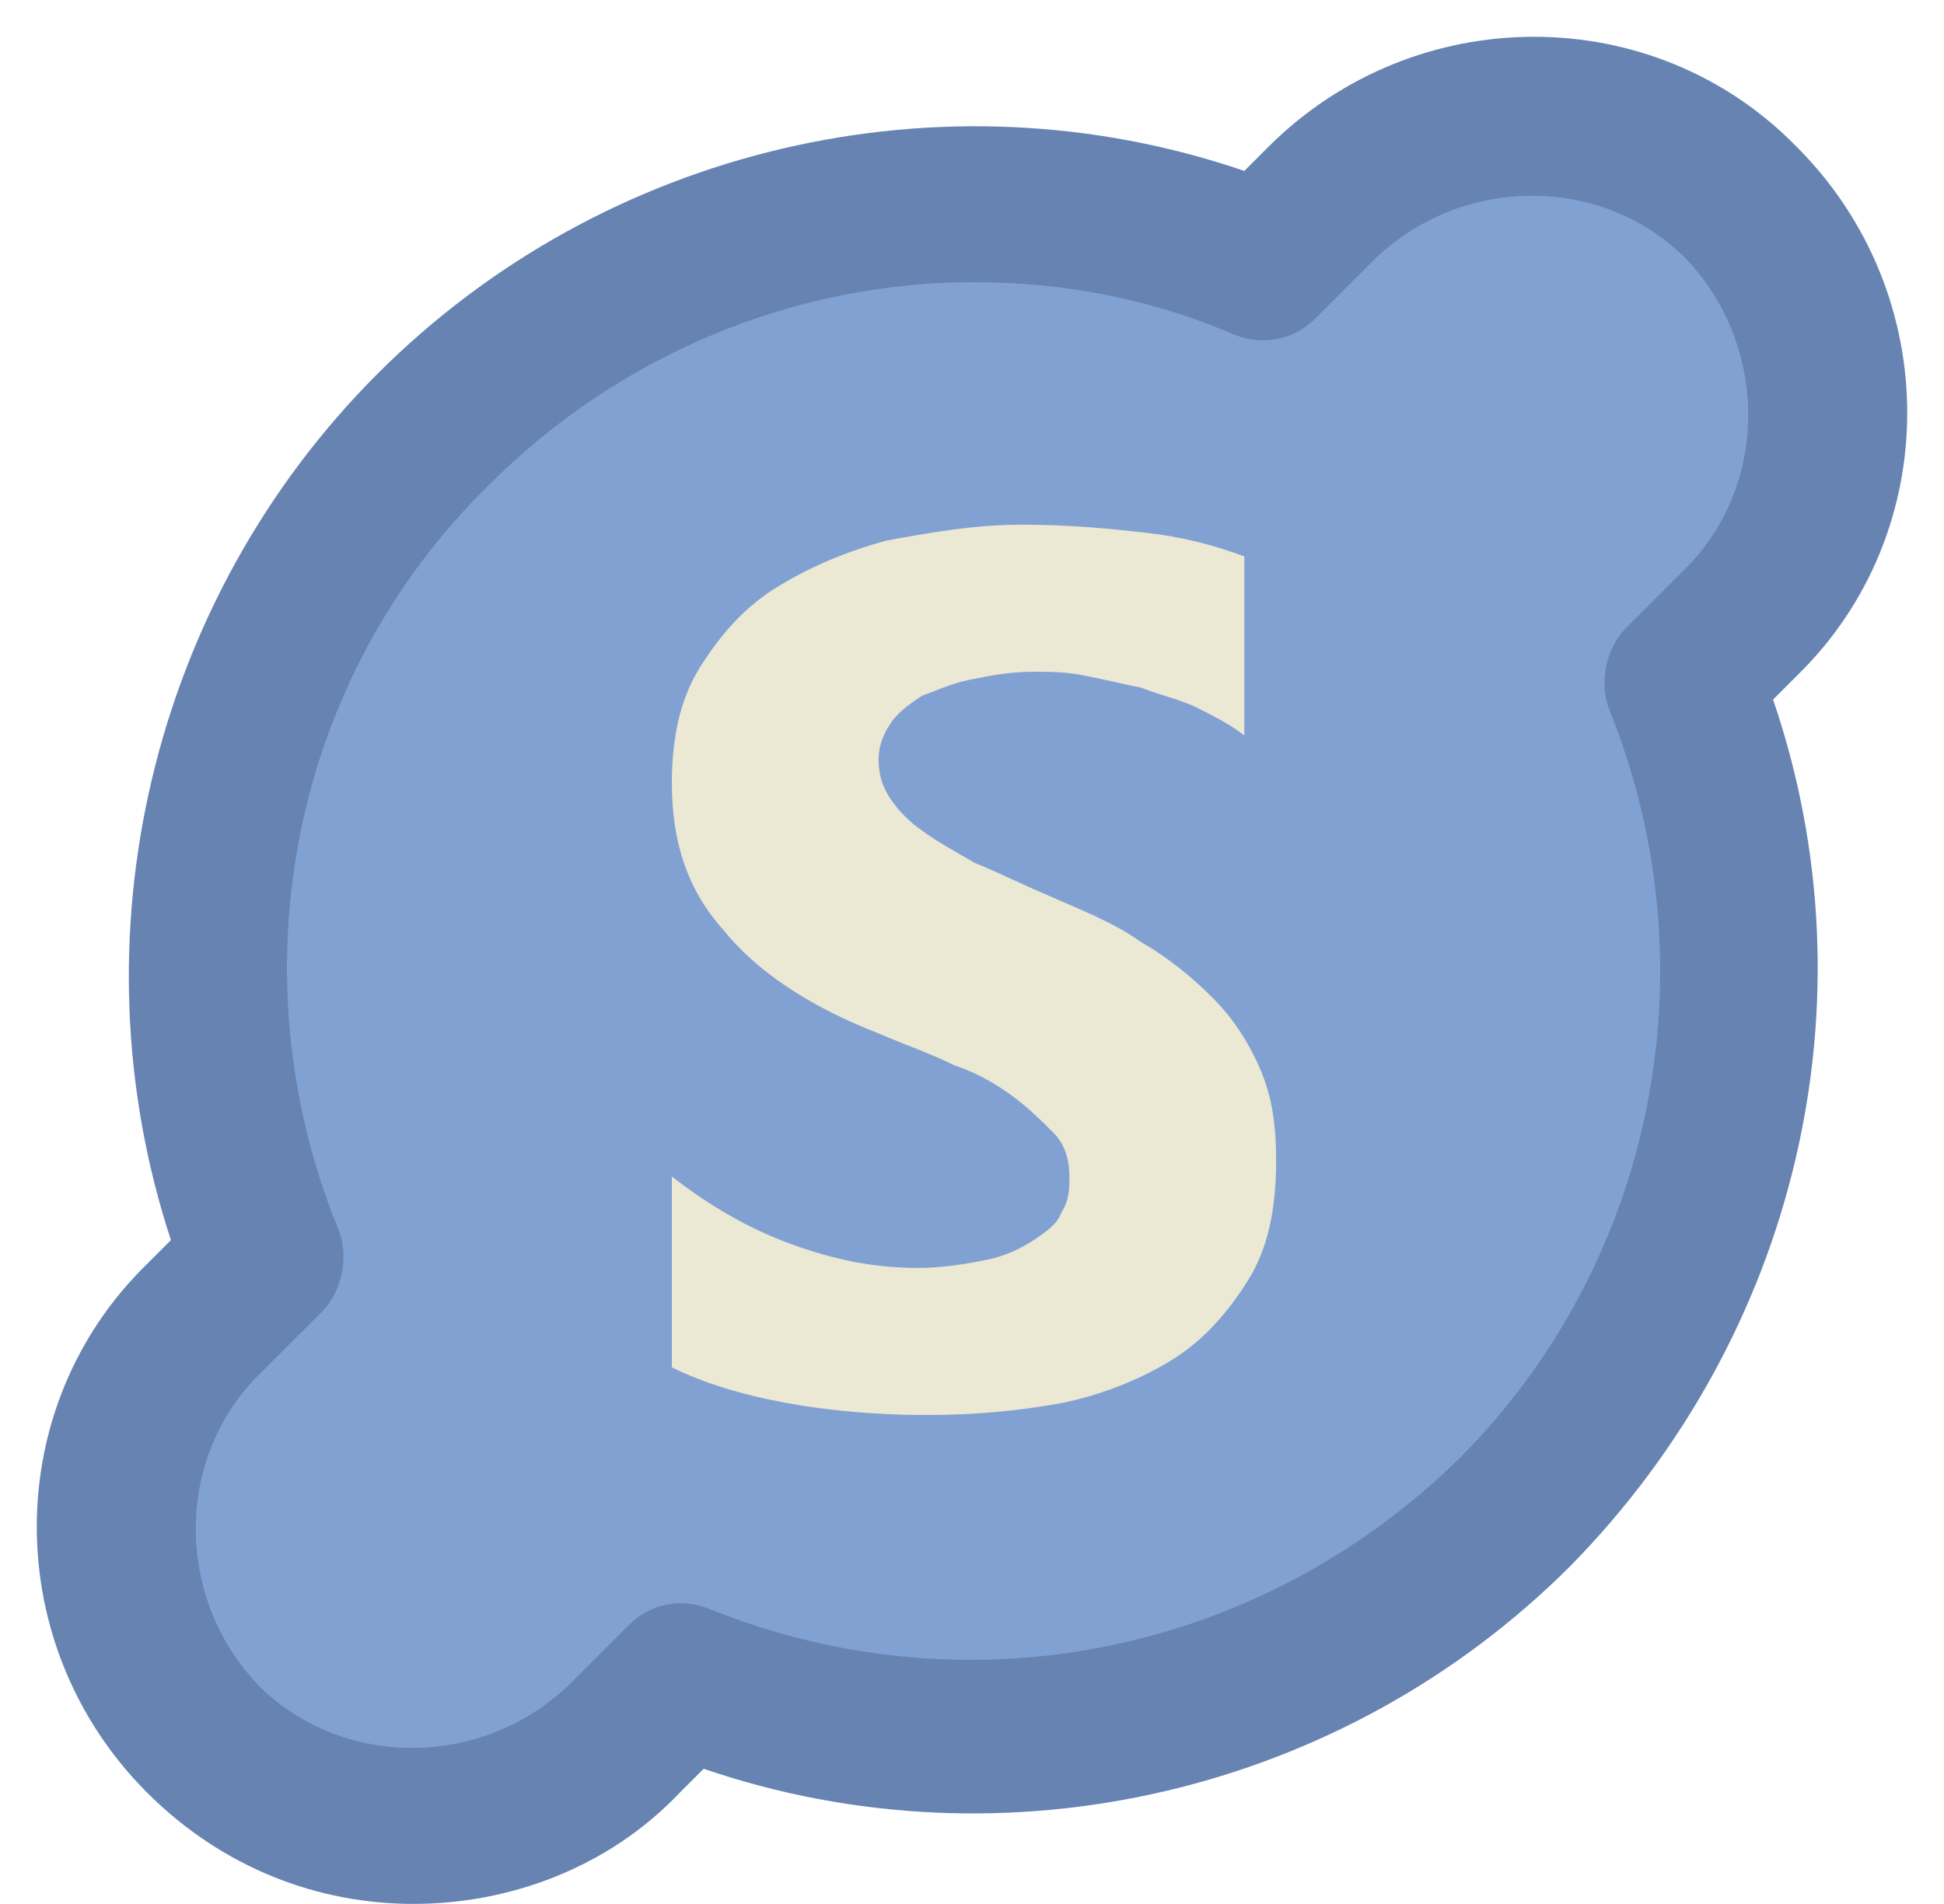
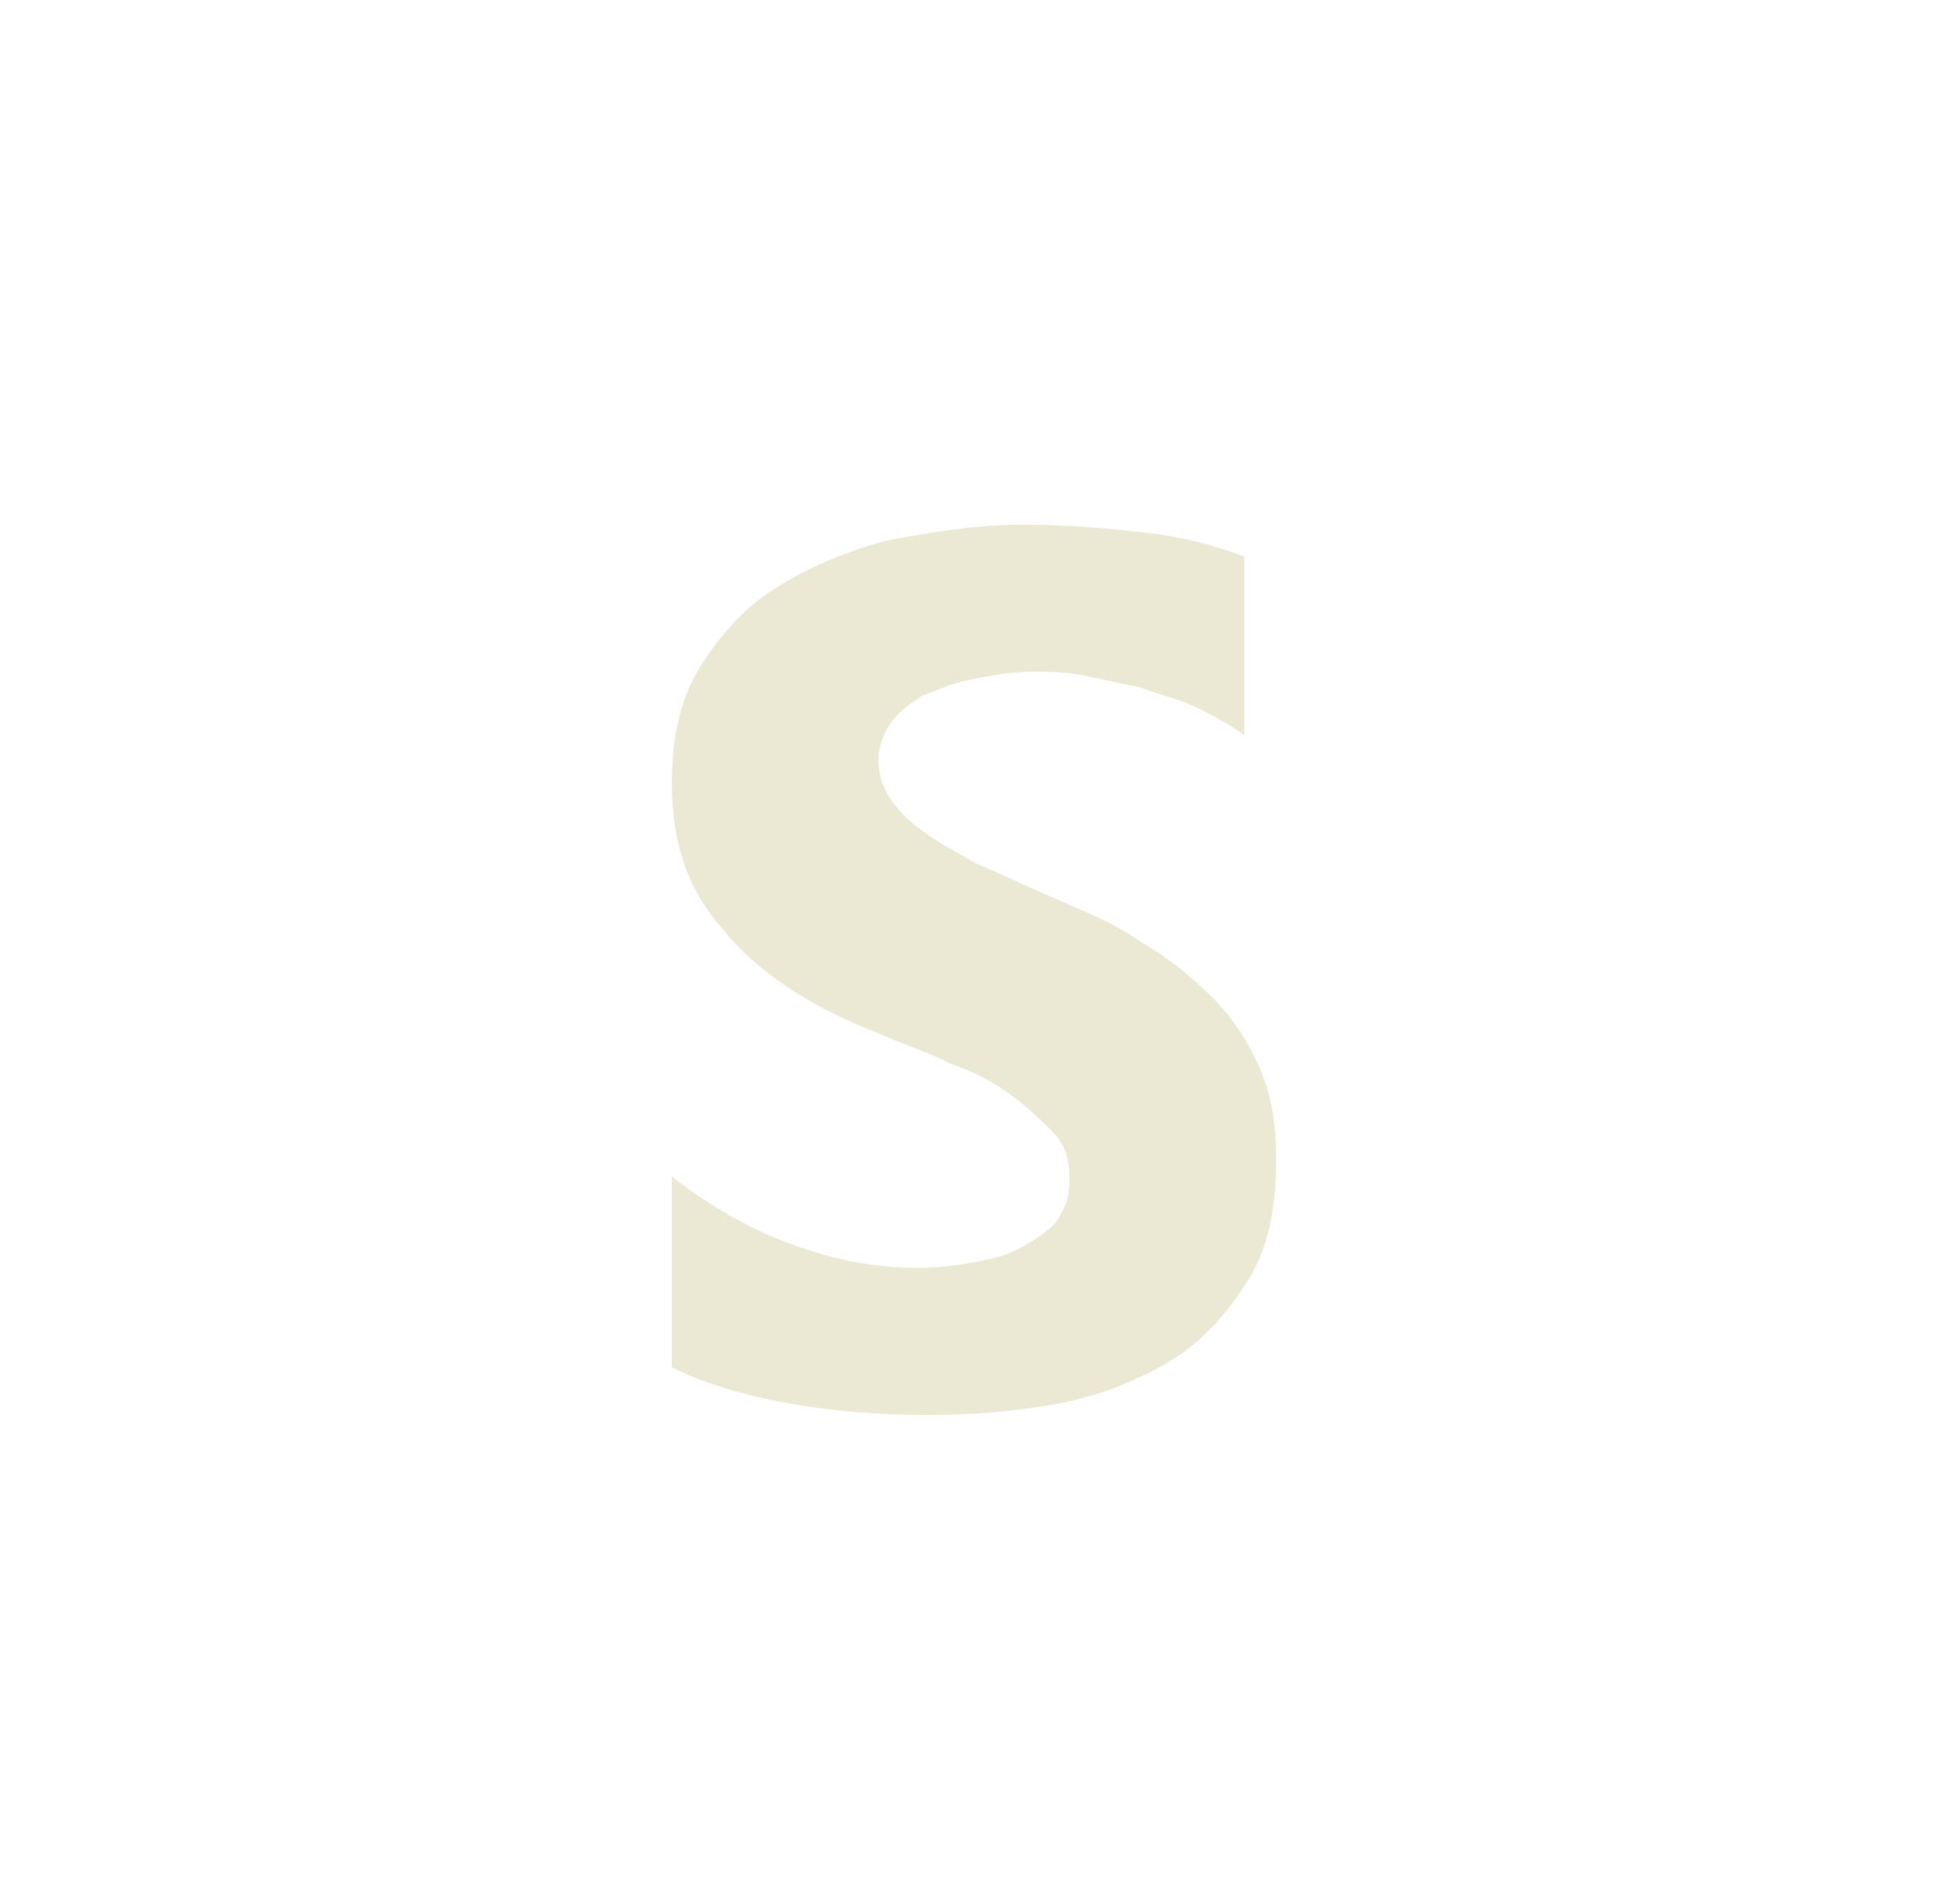
<svg xmlns="http://www.w3.org/2000/svg" height="47.9" preserveAspectRatio="xMidYMid meet" version="1.0" viewBox="-0.5 -0.4 48.9 47.9" width="48.9" zoomAndPan="magnify">
  <g>
    <g>
      <g id="change1_1">
-         <path d="M32.8,4.6l-1.5,1.5c-7-2.8-15.2-1.4-20.9,4.2c-5.6,5.6-7,13.9-4.2,20.9l-1.5,1.5c-2.9,2.9-2.9,7.6,0,10.6 c2.9,2.9,7.6,2.9,10.6,0l1.5-1.5c7,2.8,15.2,1.4,20.9-4.2c5.6-5.6,7-13.9,4.2-20.9l1.5-1.5c2.9-2.9,2.9-7.6,0-10.6 C40.4,1.7,35.7,1.7,32.8,4.6z" fill="#82a1d3" />
-       </g>
+         </g>
      <g id="change2_1">
-         <path d="M9.9,47.5c-2.4,0-4.8-0.9-6.7-2.8c-3.7-3.7-3.7-9.7,0-13.3l0.6-0.6C1.3,23.2,3.3,14.7,9,9 c5.7-5.7,14.2-7.7,21.8-5.1l0.6-0.6l0,0c3.7-3.7,9.7-3.7,13.3,0c3.7,3.7,3.7,9.7,0,13.3l-0.6,0.6c2.6,7.6,0.6,16-5.1,21.8 c-5.7,5.7-14.2,7.7-21.8,5.1l-0.6,0.6C14.8,46.6,12.3,47.5,9.9,47.5z M24,6.7c-4.5,0-8.9,1.8-12.2,5.1C6.8,16.7,5.4,24.1,8,30.5 c0.3,0.7,0.1,1.6-0.4,2.1L6,34.2c-2.1,2.1-2.1,5.6,0,7.8c2.1,2.1,5.6,2.1,7.8,0l1.5-1.5c0.6-0.6,1.4-0.7,2.1-0.4 c6.5,2.6,13.8,1.1,18.8-3.8c4.9-4.9,6.4-12.3,3.8-18.8c-0.3-0.7-0.1-1.6,0.4-2.1l1.5-1.5c2.1-2.1,2.1-5.6,0-7.8 c-2.1-2.1-5.6-2.1-7.8,0l-1.5,1.5c-0.6,0.6-1.4,0.7-2.1,0.4C28.4,7.1,26.2,6.7,24,6.7z" fill="#6783b2" />
-       </g>
+         </g>
    </g>
    <g>
      <g id="change3_1">
        <path d="M16.4,34v-4.8c0.9,0.7,1.9,1.3,3,1.7s2.1,0.6,3.2,0.6c0.6,0,1.2-0.1,1.7-0.2c0.5-0.1,0.9-0.3,1.2-0.5 c0.3-0.2,0.6-0.4,0.7-0.7c0.2-0.3,0.2-0.6,0.2-0.9c0-0.4-0.1-0.8-0.4-1.1c-0.3-0.3-0.6-0.6-1-0.9c-0.4-0.3-0.9-0.6-1.5-0.8 c-0.6-0.3-1.2-0.5-1.9-0.8c-1.8-0.7-3.1-1.6-3.9-2.6c-0.9-1-1.3-2.2-1.3-3.7c0-1.1,0.2-2.1,0.7-2.9c0.5-0.8,1.1-1.5,1.9-2 c0.8-0.5,1.7-0.9,2.8-1.2c1.1-0.2,2.2-0.4,3.4-0.4c1.2,0,2.2,0.1,3.1,0.2s1.7,0.3,2.5,0.6v4.5c-0.4-0.3-0.8-0.5-1.2-0.7 c-0.4-0.2-0.9-0.3-1.4-0.5c-0.5-0.1-0.9-0.2-1.4-0.3c-0.5-0.1-0.9-0.1-1.3-0.1c-0.6,0-1.1,0.1-1.6,0.2c-0.5,0.1-0.9,0.3-1.2,0.4 c-0.3,0.2-0.6,0.4-0.8,0.7s-0.3,0.6-0.3,0.9c0,0.4,0.1,0.7,0.3,1c0.2,0.3,0.5,0.6,0.8,0.8c0.4,0.3,0.8,0.5,1.3,0.8 c0.5,0.2,1.1,0.5,1.8,0.8c0.9,0.4,1.7,0.7,2.4,1.2c0.7,0.4,1.3,0.9,1.8,1.4c0.5,0.5,0.9,1.1,1.2,1.8c0.3,0.7,0.4,1.4,0.4,2.3 c0,1.2-0.2,2.2-0.7,3c-0.5,0.8-1.1,1.5-1.9,2c-0.8,0.5-1.8,0.9-2.8,1.1c-1.1,0.2-2.2,0.3-3.4,0.3c-1.2,0-2.4-0.1-3.5-0.3 C18.2,34.7,17.2,34.4,16.4,34z" fill="#ebe8d4" />
      </g>
    </g>
  </g>
</svg>